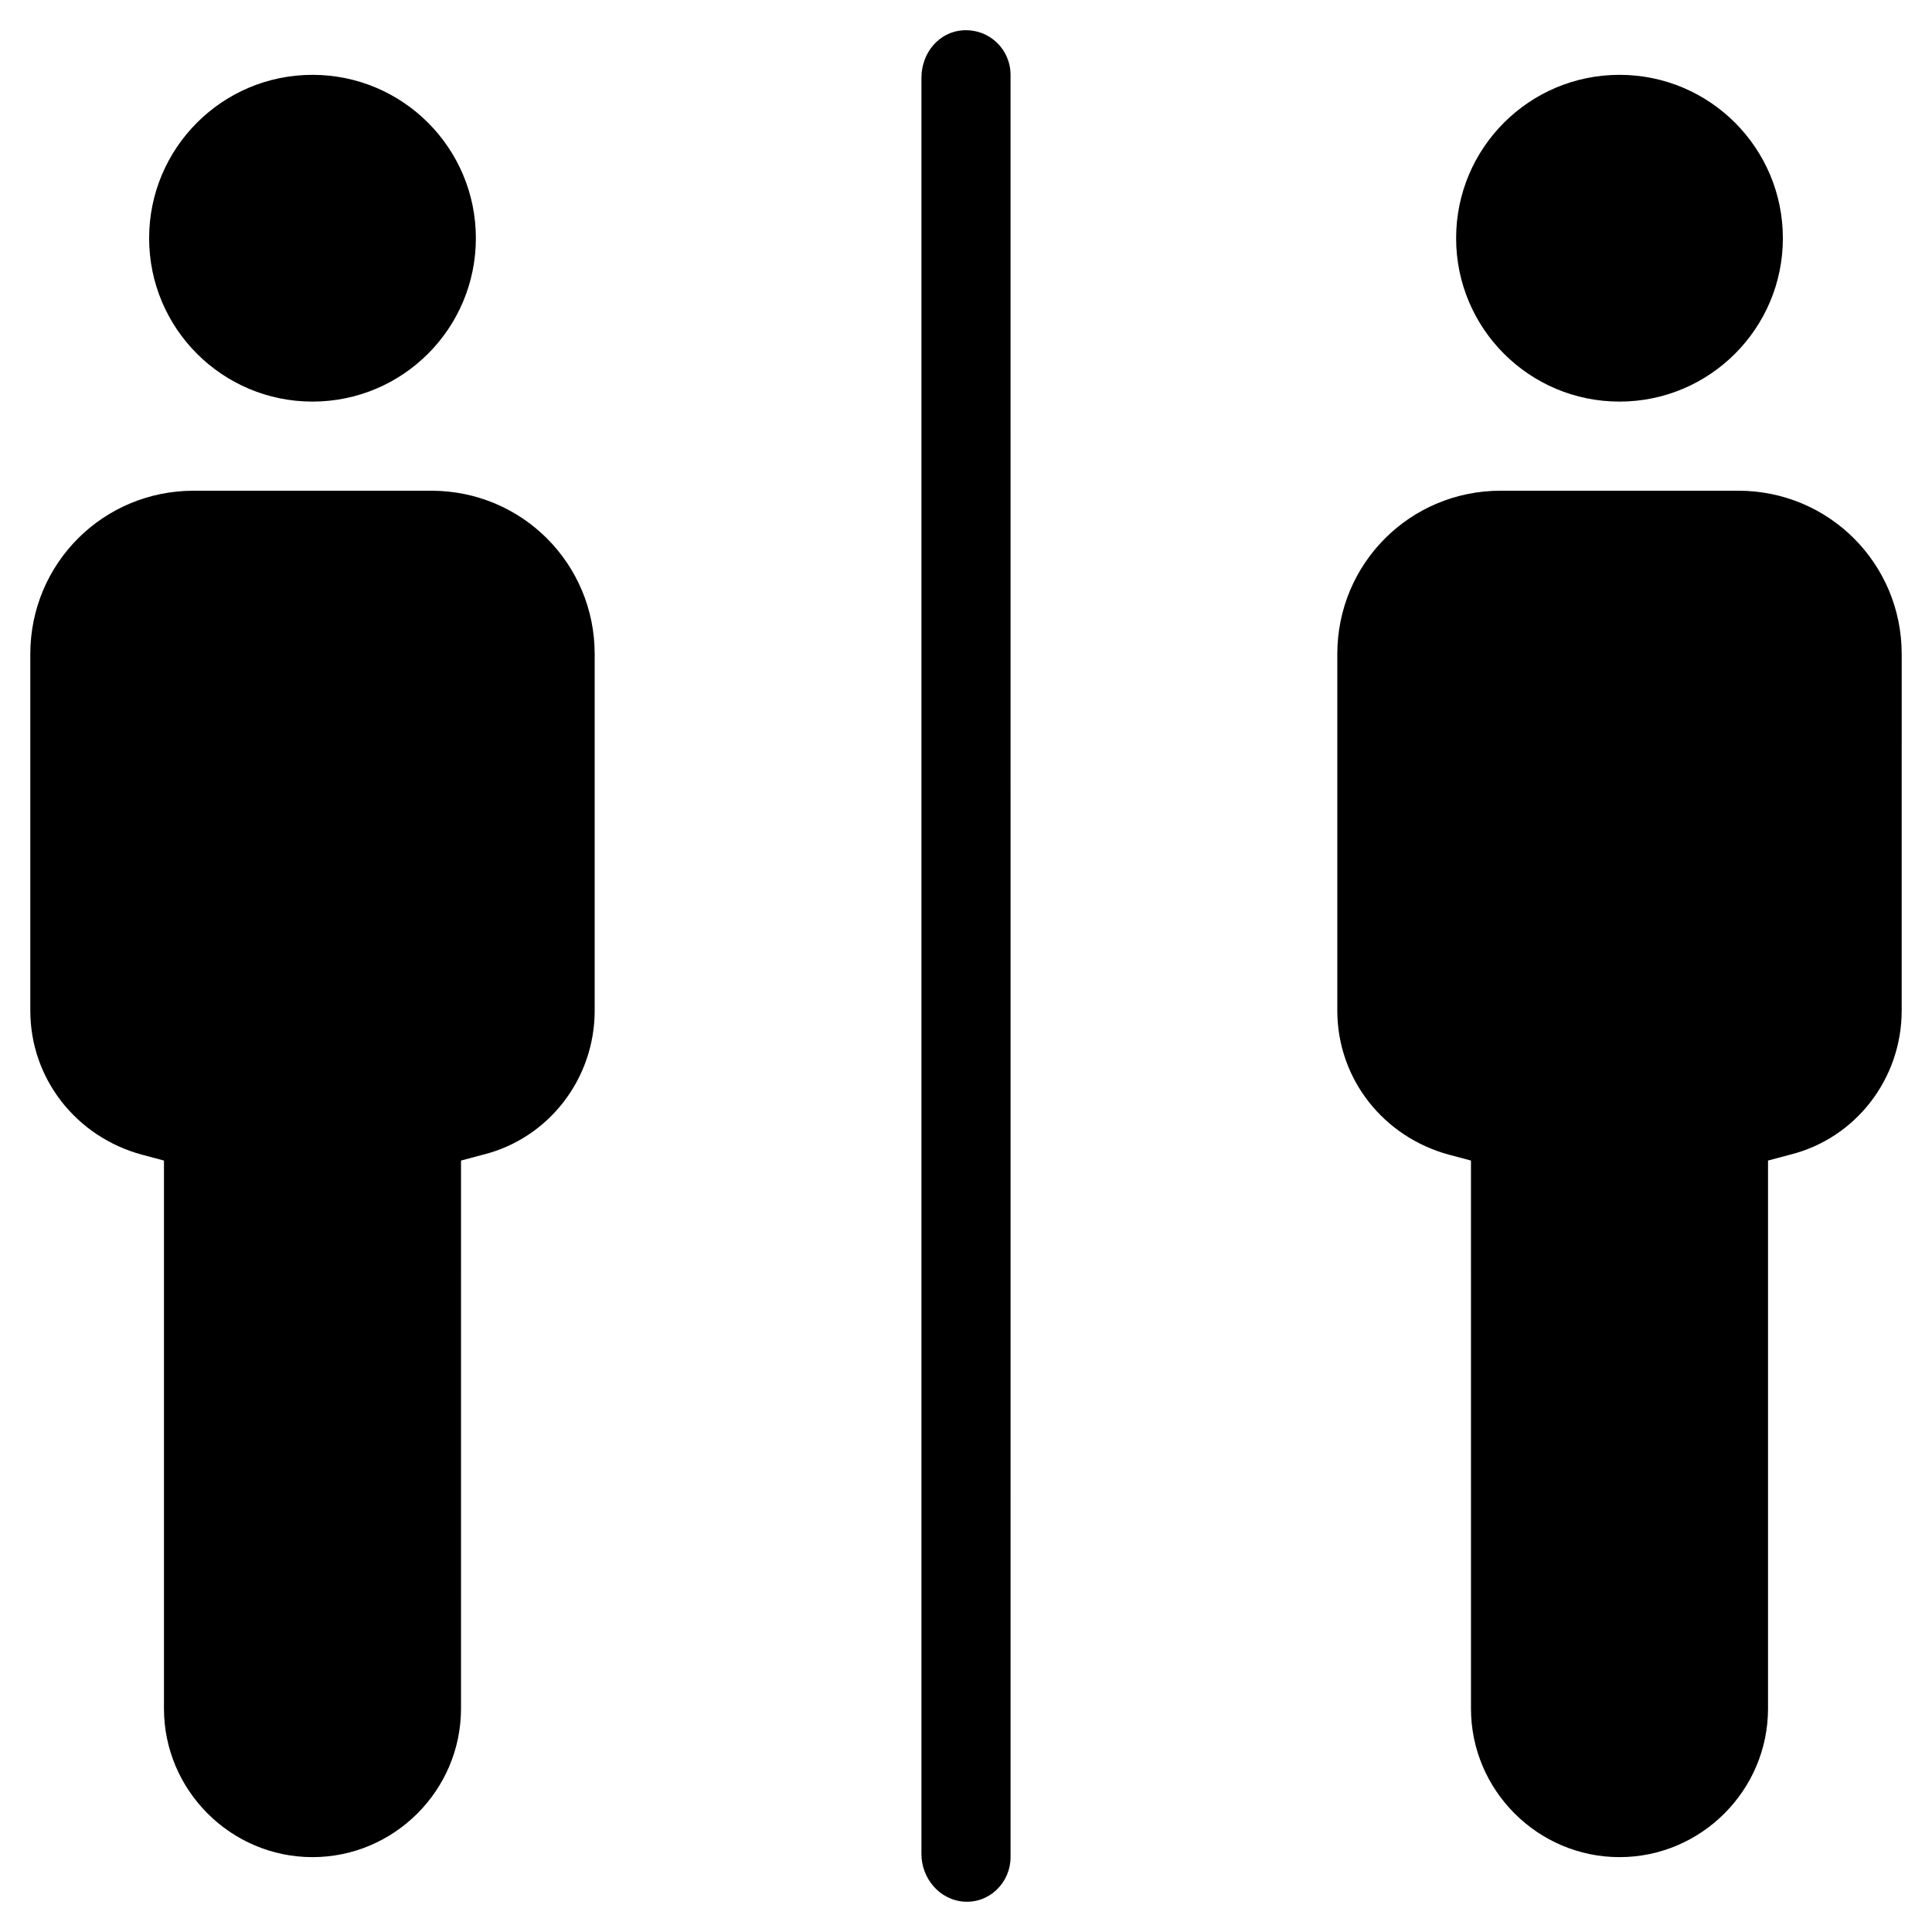
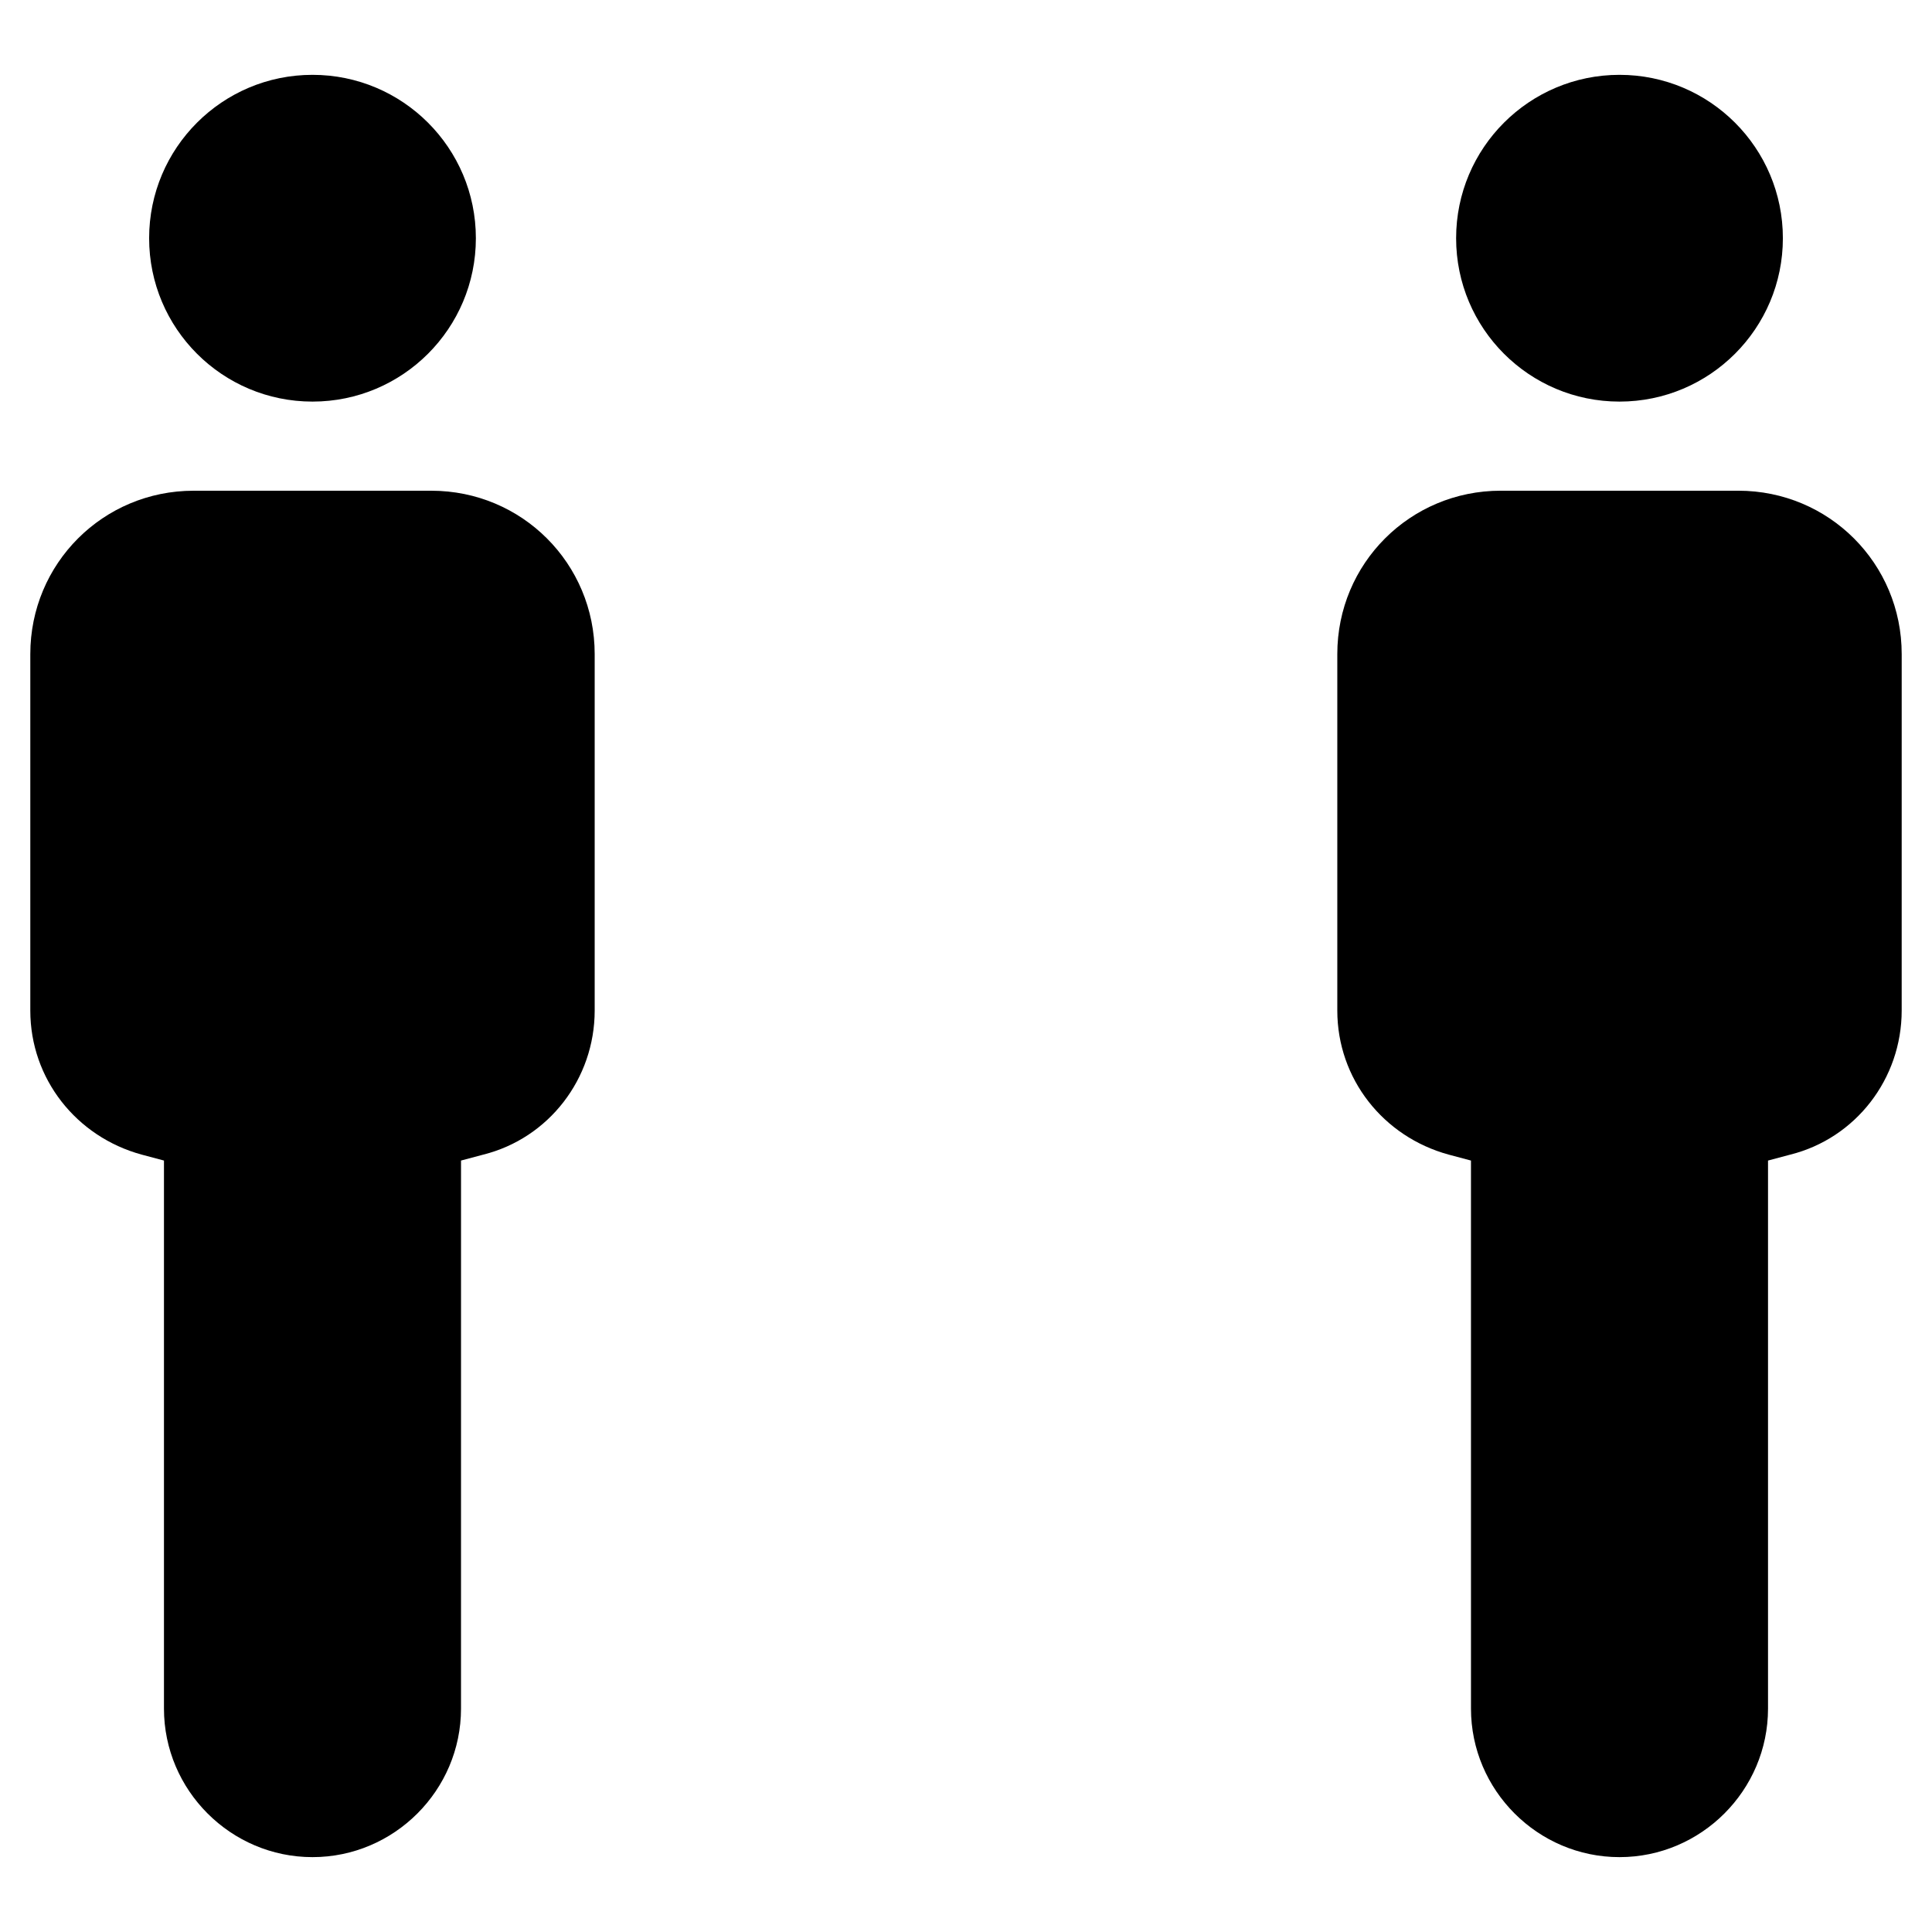
<svg xmlns="http://www.w3.org/2000/svg" fill="#000000" width="800px" height="800px" version="1.1" viewBox="144 144 512 512">
  <g>
-     <path d="m388.19 164.62v470.75c0 6.297 4.723 12.203 11.414 12.594 6.691 0.395 12.203-5.117 12.203-11.809l-0.004-472.32c0-6.691-5.512-12.203-12.594-11.809-6.297 0.395-11.02 5.906-11.02 12.598z" />
    <path d="m270.11 207.13c0 23.914-19.383 43.297-43.297 43.297-23.91 0-43.293-19.383-43.293-43.297 0-23.91 19.383-43.297 43.293-43.297 23.914 0 43.297 19.387 43.297 43.297" />
    <path d="m152.03 317.34v94.465c0 18.105 12.203 33.457 29.52 38.18l5.902 1.574v145.24c0 21.648 17.711 39.359 39.359 39.359s39.359-17.711 39.359-39.359l0.004-145.24 5.902-1.574c17.32-4.328 29.52-20.074 29.52-38.18v-94.461c0-24.008-19.285-43.297-43.297-43.297h-62.977c-24.008 0-43.293 19.285-43.293 43.297z" />
    <path d="m616.48 207.13c0 23.914-19.387 43.297-43.297 43.297-23.914 0-43.297-19.383-43.297-43.297 0-23.91 19.383-43.297 43.297-43.297 23.91 0 43.297 19.387 43.297 43.297" />
    <path d="m647.97 317.34c0-24.008-19.285-43.297-43.297-43.297h-62.977c-24.008 0-43.297 19.285-43.297 43.297v94.465c0 18.105 12.203 33.457 29.52 38.18l5.902 1.574 0.004 145.24c0 21.648 17.711 39.359 39.359 39.359 21.648 0 39.359-17.711 39.359-39.359v-145.24l5.902-1.574c17.32-4.328 29.52-20.074 29.52-38.18z" />
  </g>
</svg>